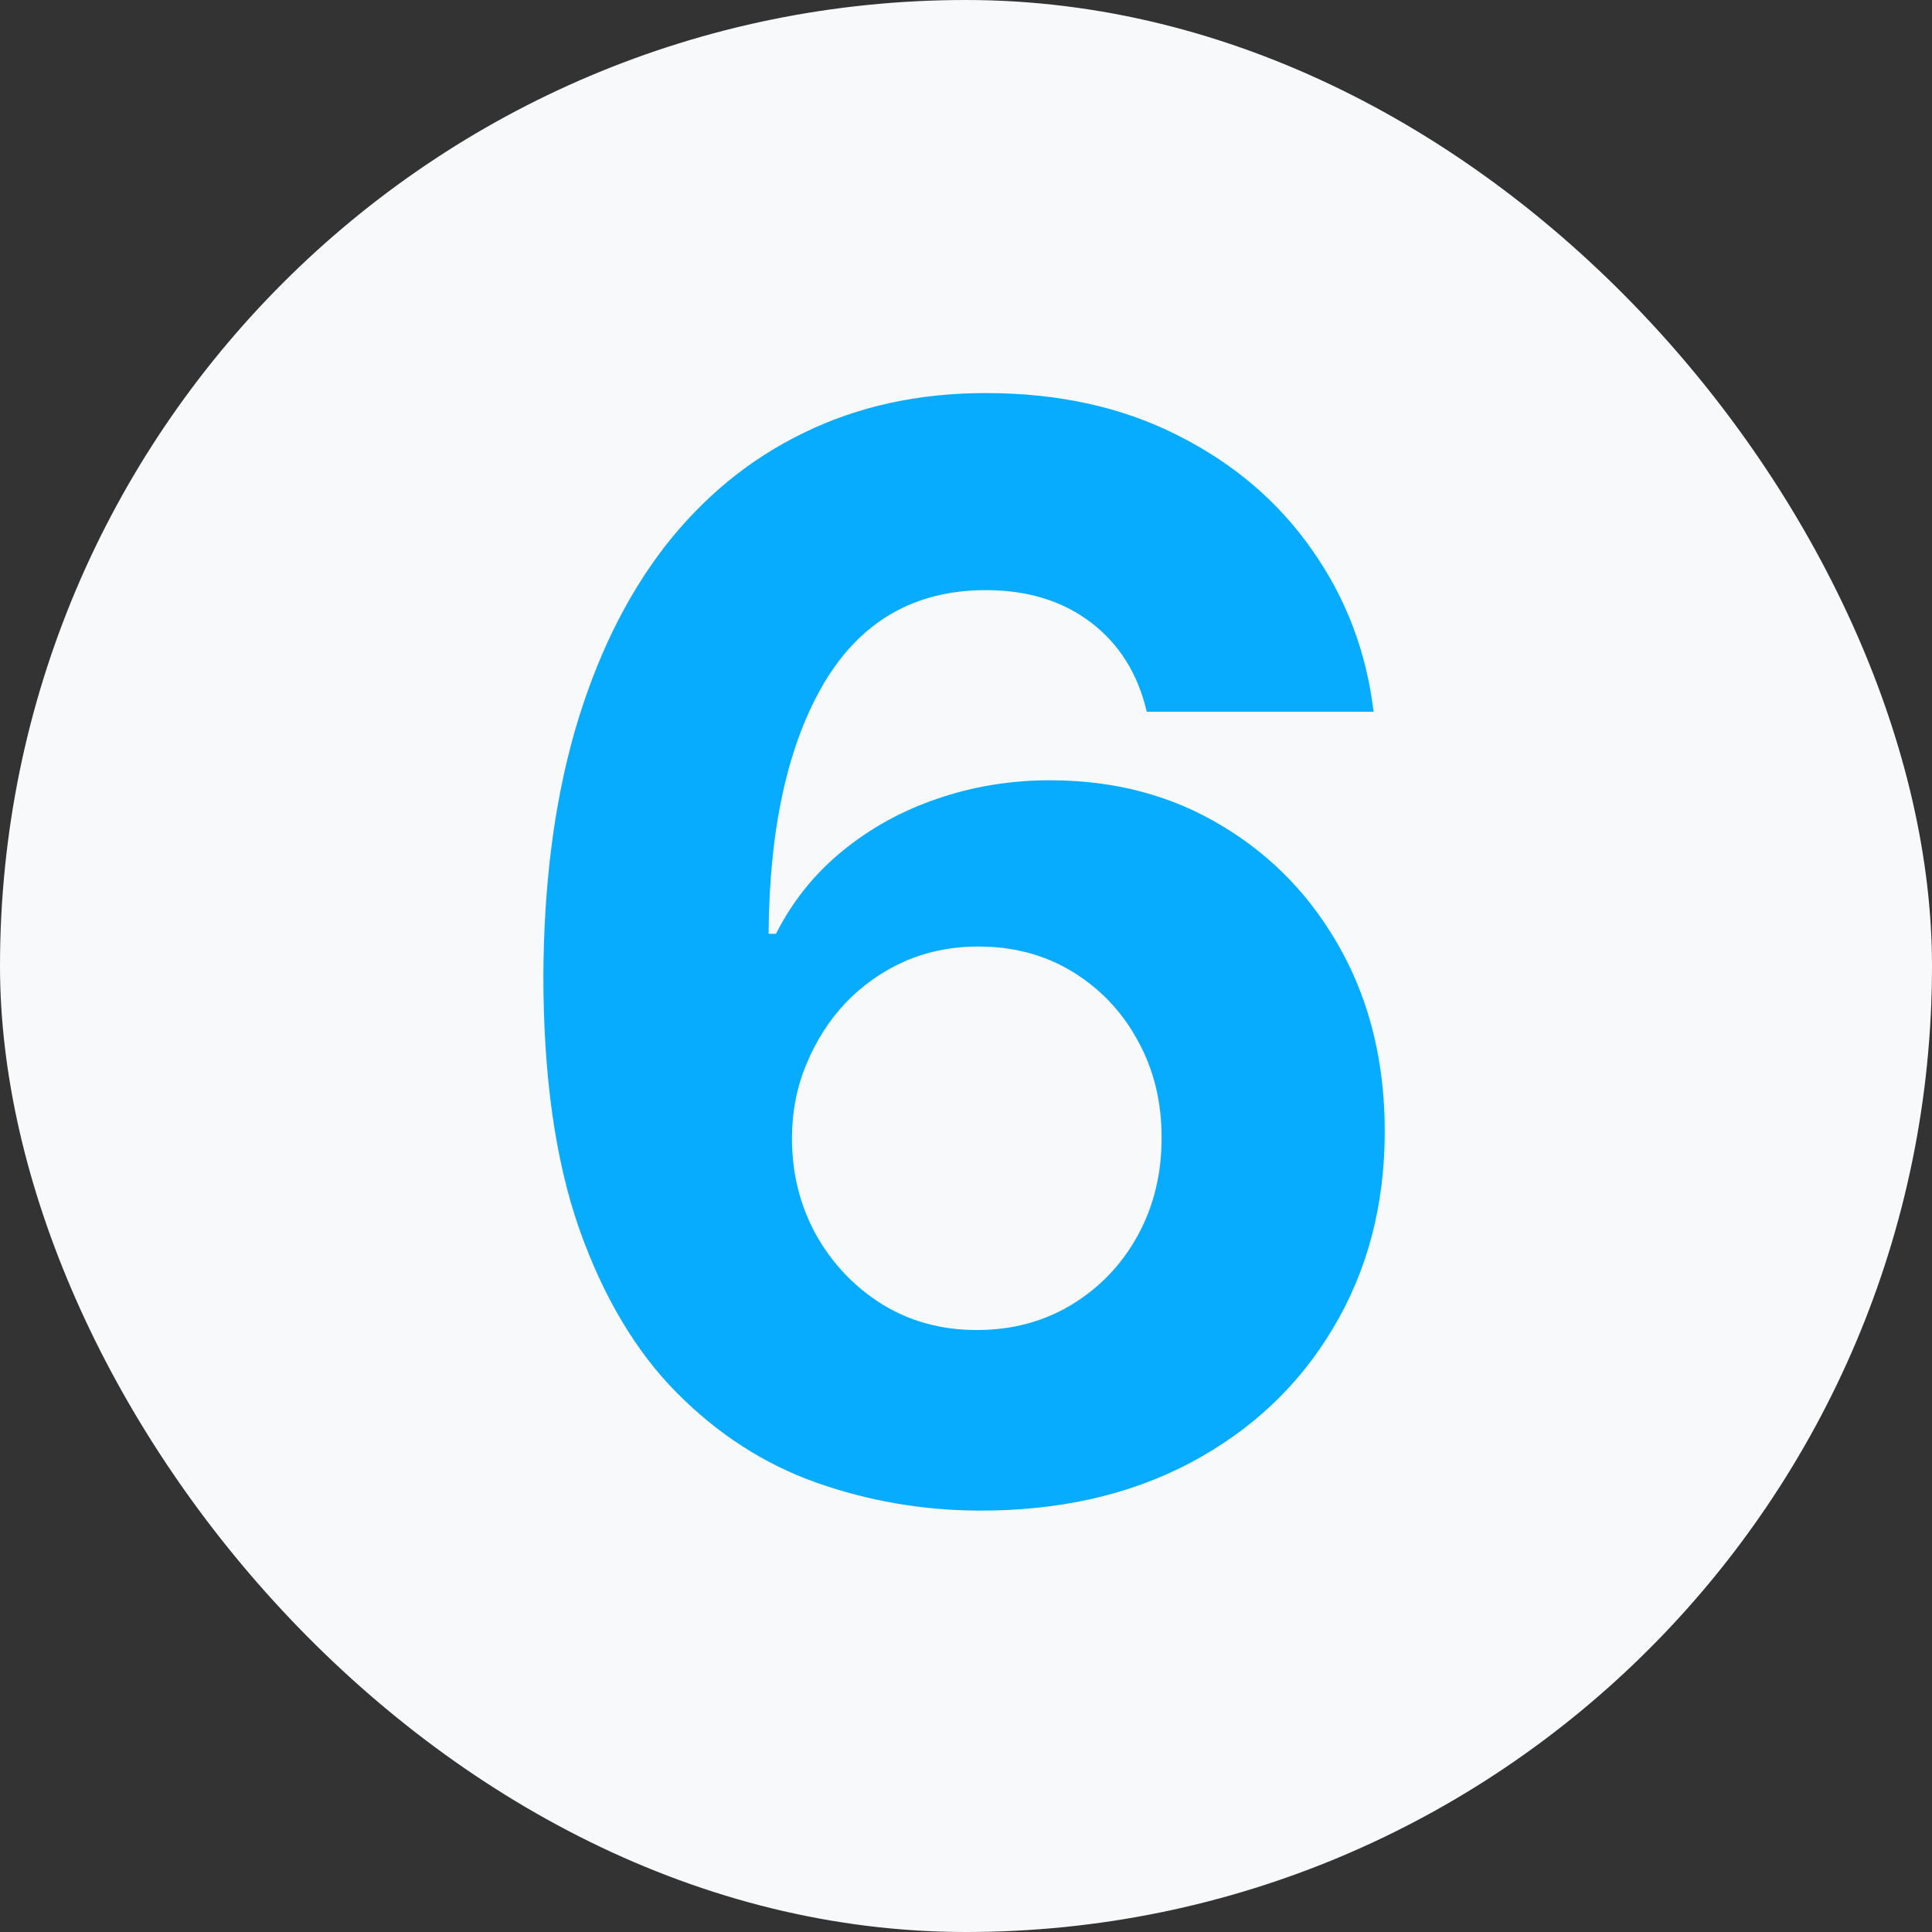
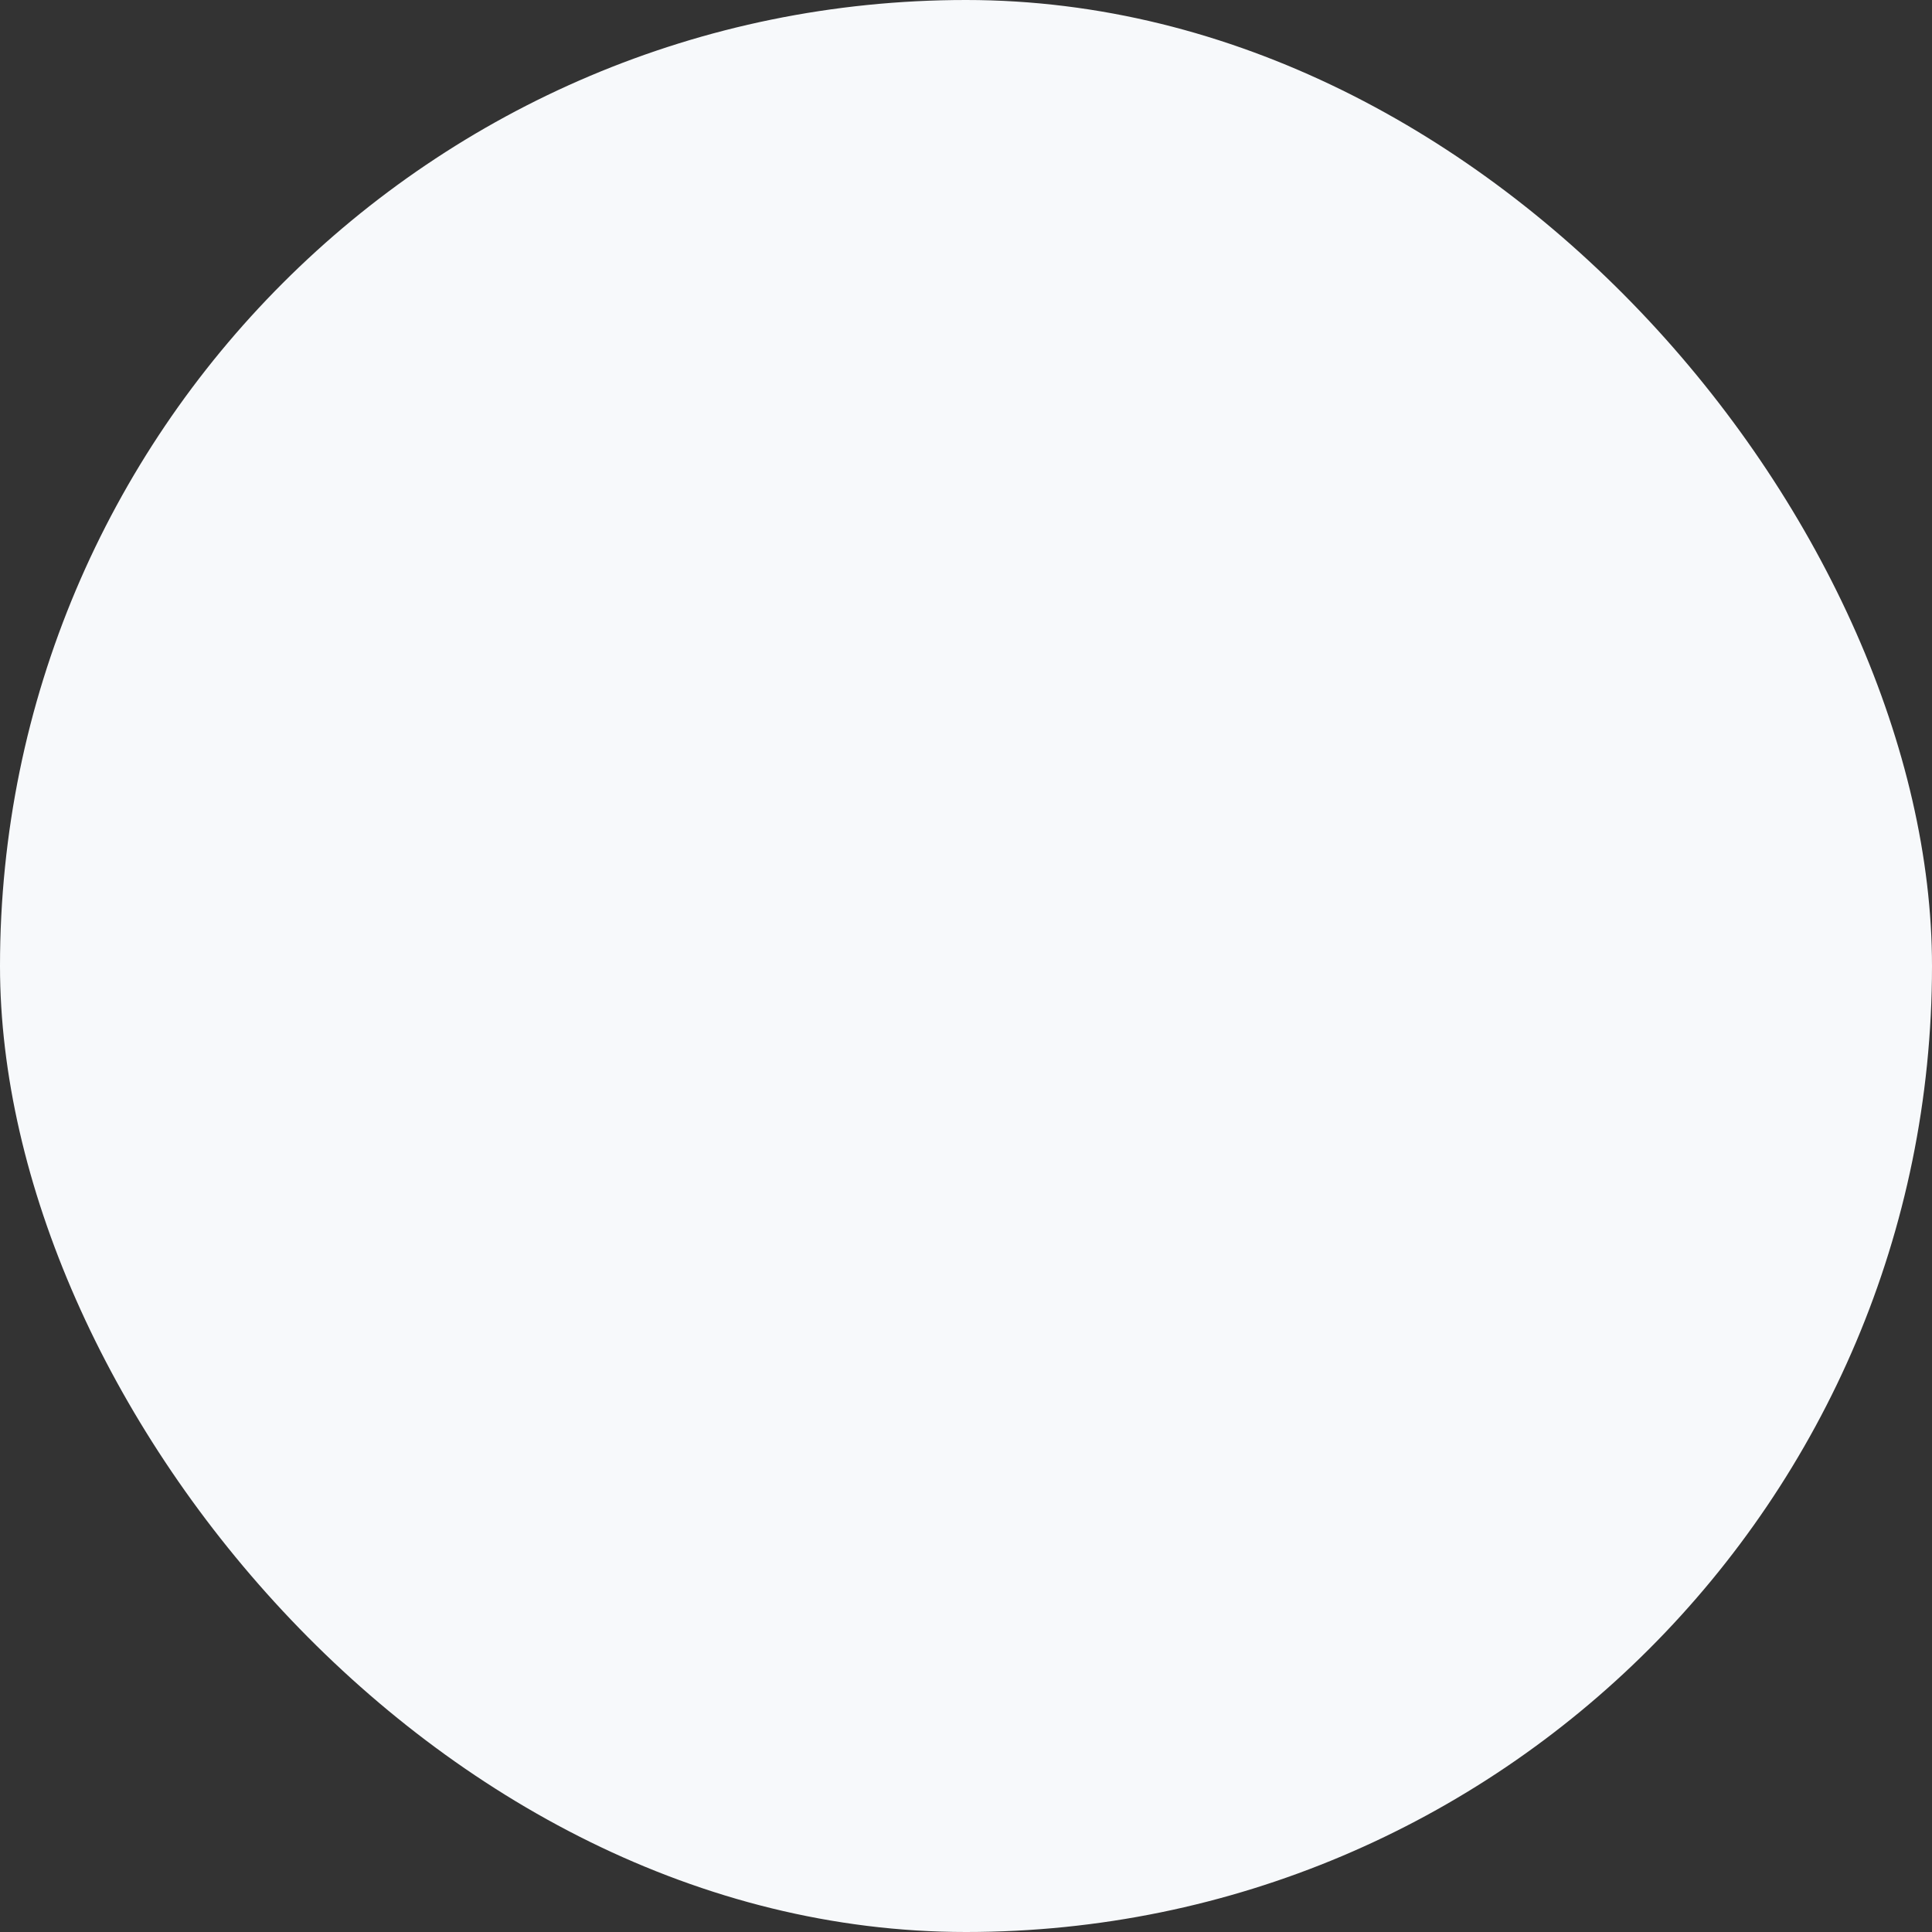
<svg xmlns="http://www.w3.org/2000/svg" width="62" height="62" viewBox="0 0 62 62" fill="none">
  <rect x="0" y="0" width="62" height="62" fill="#333333" stroke="none" />
  <rect width="62" height="62" rx="31" fill="#F7F9FB" />
-   <path d="M31.381 48.477C29.585 48.466 27.852 48.165 26.182 47.574C24.523 46.983 23.034 46.023 21.716 44.693C20.398 43.364 19.352 41.602 18.579 39.409C17.818 37.216 17.438 34.523 17.438 31.329C17.449 28.398 17.784 25.778 18.443 23.472C19.114 21.153 20.068 19.188 21.307 17.574C22.557 15.96 24.051 14.733 25.79 13.892C27.528 13.04 29.477 12.614 31.636 12.614C33.966 12.614 36.023 13.068 37.807 13.977C39.591 14.875 41.023 16.097 42.102 17.642C43.193 19.188 43.852 20.921 44.08 22.841H36.801C36.517 21.625 35.92 20.671 35.011 19.977C34.102 19.284 32.977 18.938 31.636 18.938C29.364 18.938 27.636 19.926 26.454 21.903C25.284 23.881 24.688 26.568 24.665 29.966H24.903C25.426 28.932 26.131 28.051 27.017 27.324C27.915 26.585 28.932 26.023 30.068 25.636C31.216 25.239 32.426 25.04 33.699 25.04C35.767 25.04 37.608 25.528 39.222 26.506C40.835 27.472 42.108 28.801 43.04 30.494C43.972 32.188 44.438 34.125 44.438 36.307C44.438 38.67 43.886 40.773 42.784 42.614C41.693 44.455 40.165 45.898 38.199 46.943C36.244 47.977 33.972 48.489 31.381 48.477ZM31.347 42.682C32.483 42.682 33.5 42.409 34.398 41.864C35.295 41.318 36 40.58 36.511 39.648C37.023 38.716 37.278 37.67 37.278 36.511C37.278 35.352 37.023 34.312 36.511 33.392C36.011 32.472 35.318 31.739 34.432 31.193C33.545 30.648 32.534 30.375 31.398 30.375C30.546 30.375 29.756 30.534 29.028 30.852C28.312 31.171 27.682 31.614 27.136 32.182C26.602 32.75 26.182 33.409 25.875 34.159C25.568 34.898 25.415 35.688 25.415 36.528C25.415 37.653 25.671 38.682 26.182 39.614C26.704 40.545 27.409 41.29 28.296 41.847C29.193 42.403 30.21 42.682 31.347 42.682Z" fill="#07ACFF" />
</svg>